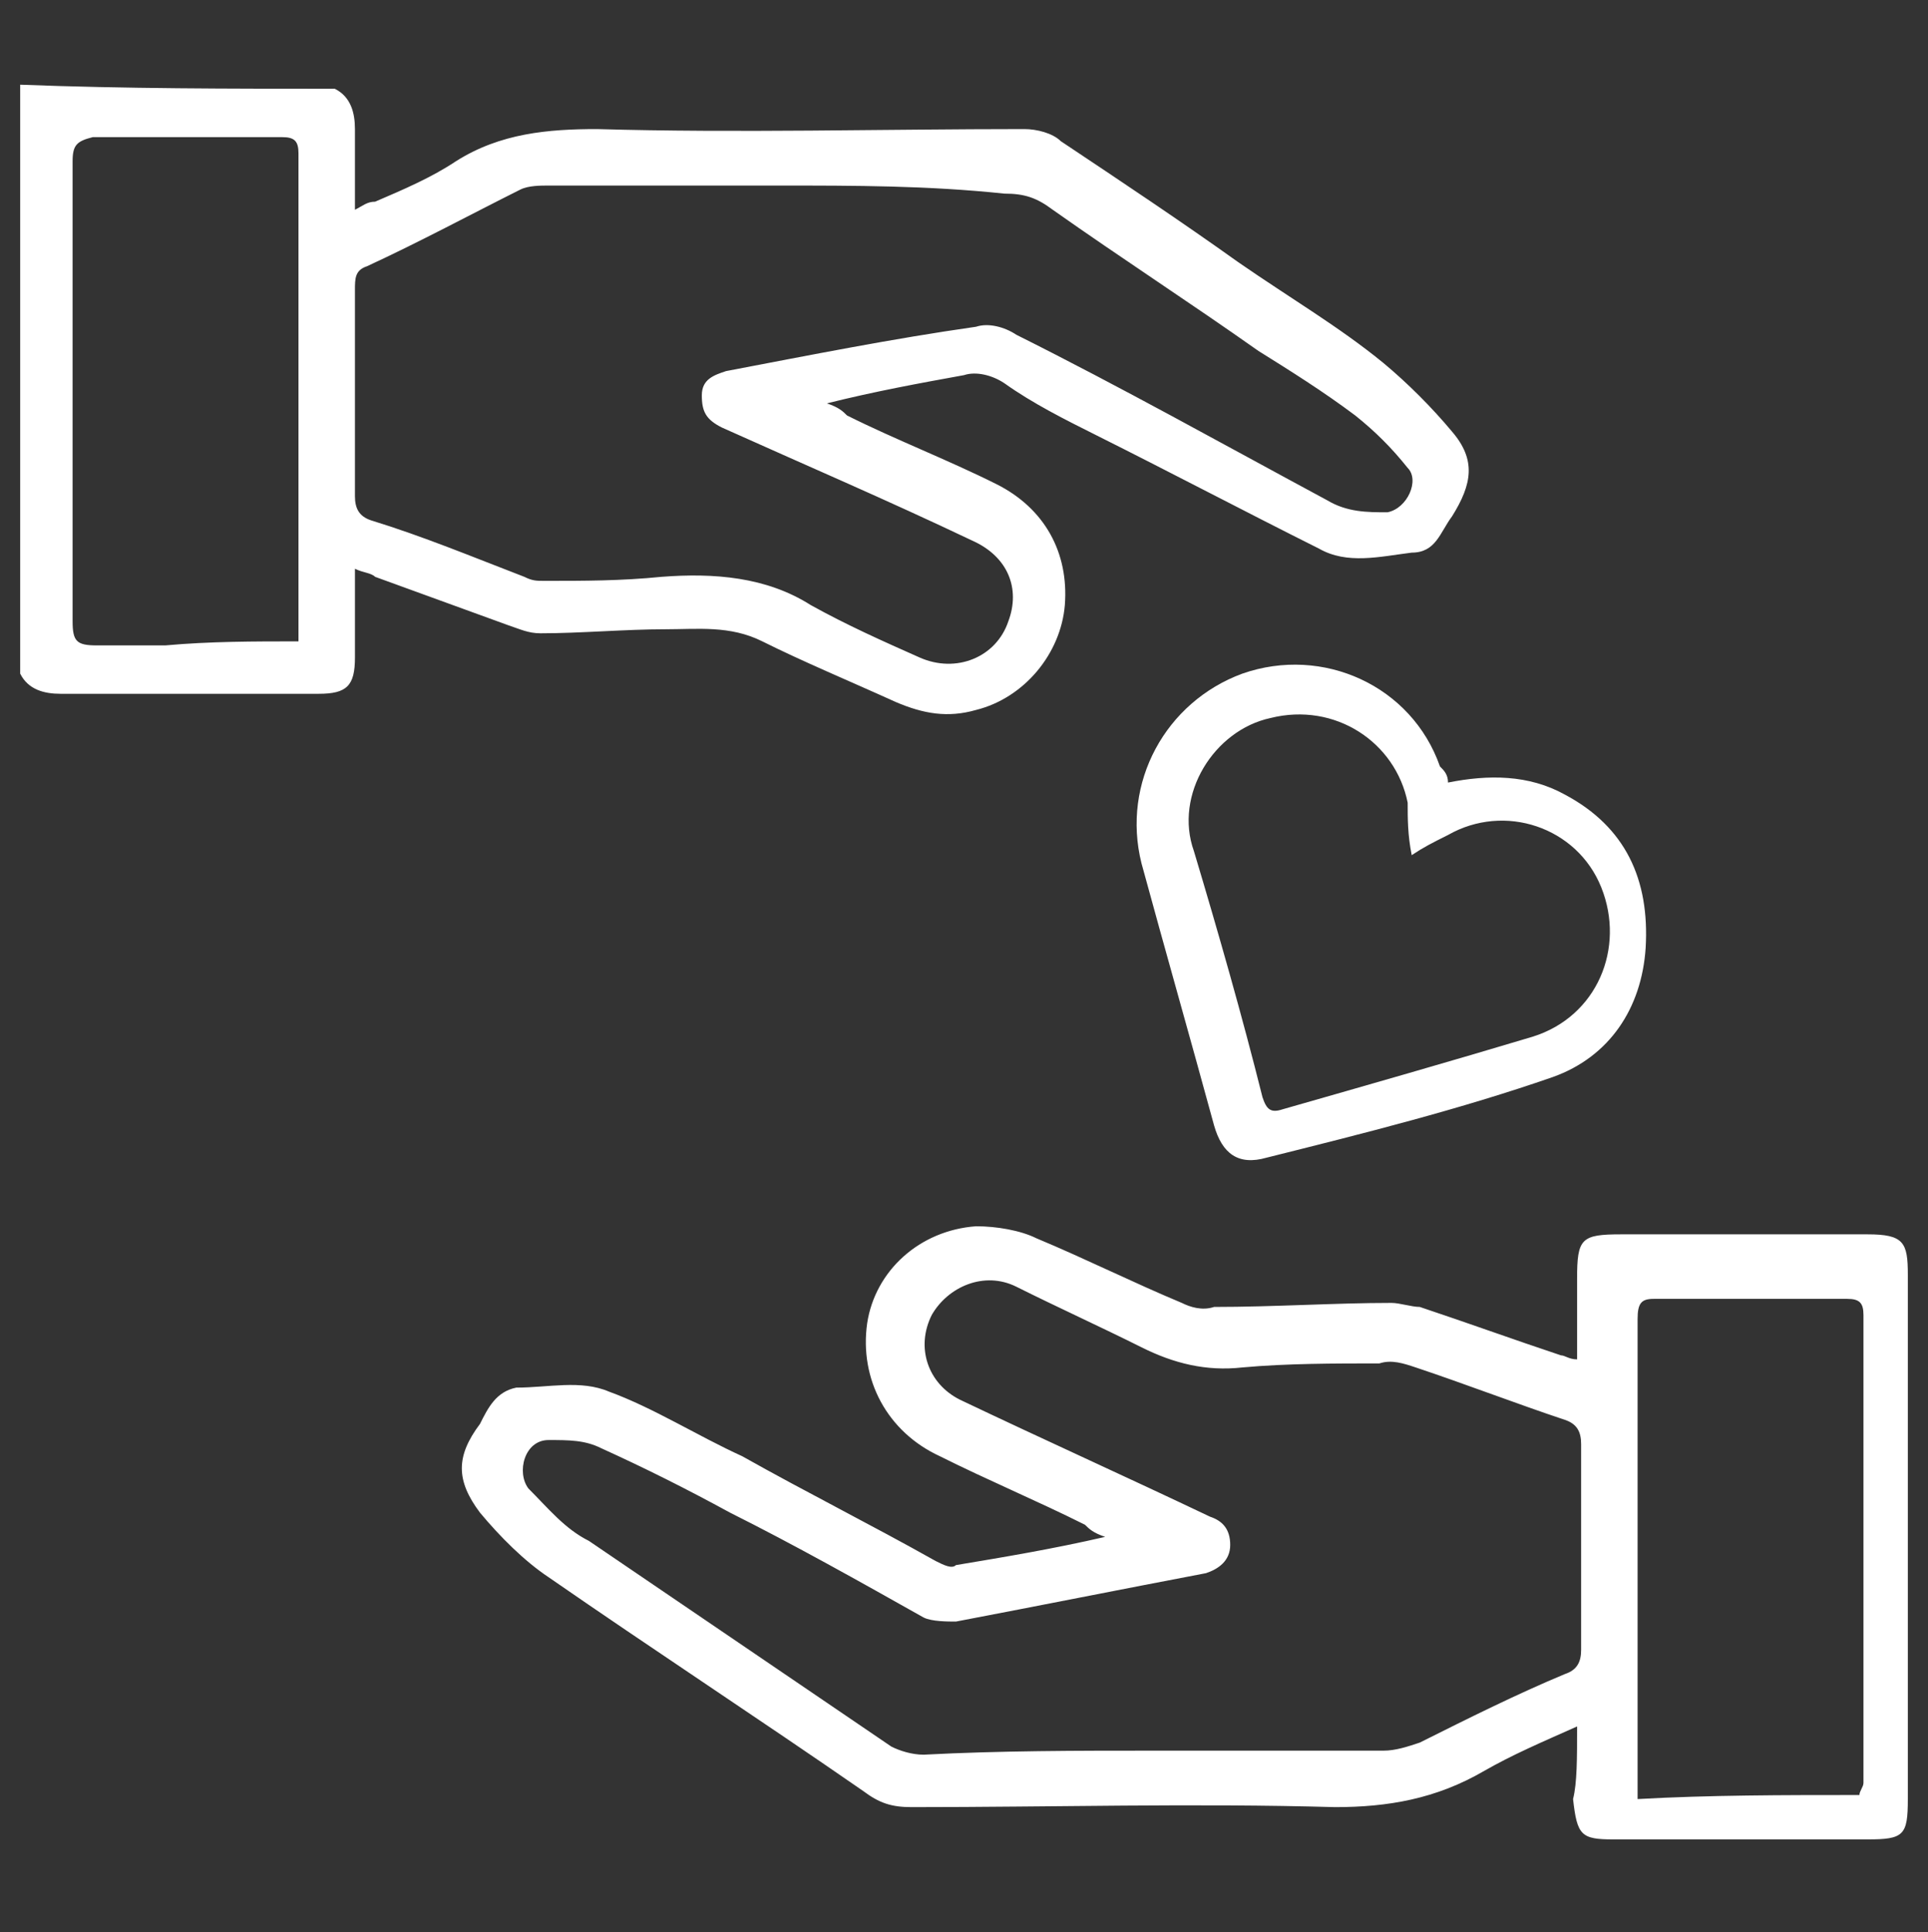
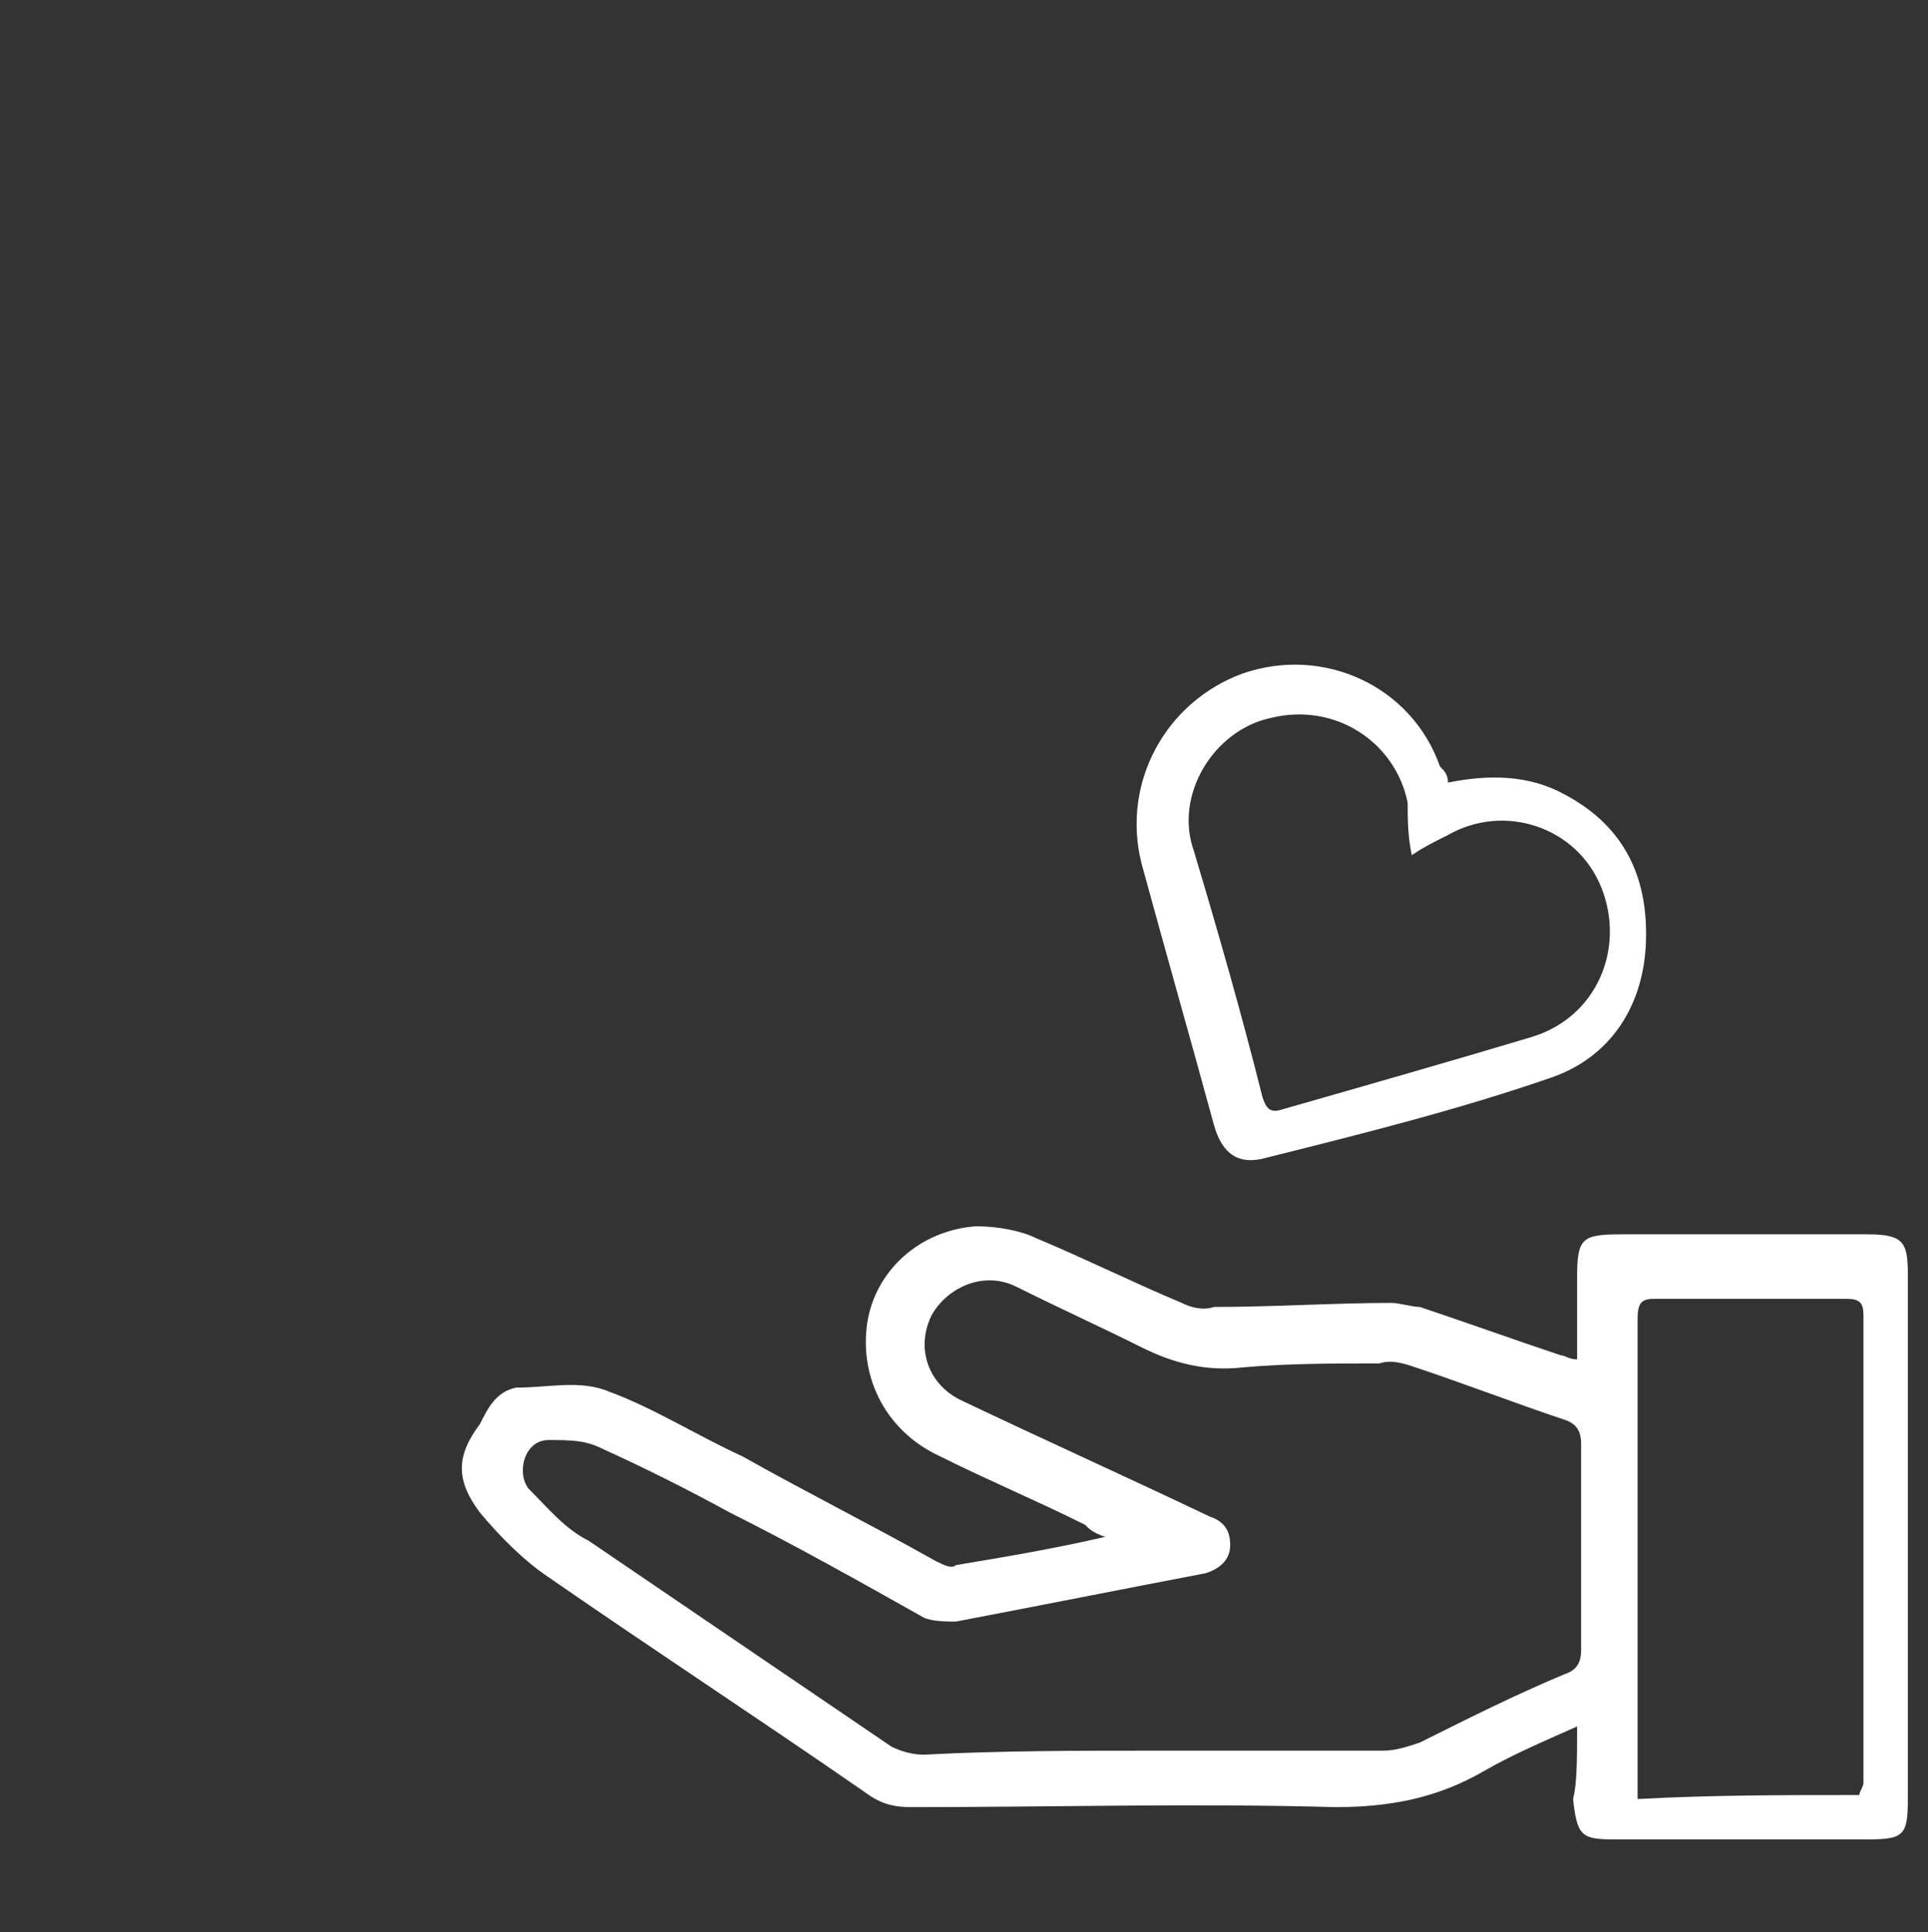
<svg xmlns="http://www.w3.org/2000/svg" version="1.1" id="pct-don" x="0px" y="0px" viewBox="0 0 47.8 47.9" style="enable-background:new 0 0 47.8 47.9;" xml:space="preserve">
  <rect x="0" y="0" width="47.8" height="47.9" fill="#333333" stroke="none" />
  <style type="text/css">
	.st0{fill:#FFFFFF;}
</style>
-   <path class="st0" d="M8.3,2.2c0.4,0.2,0.5,0.6,0.5,1c0,0.6,0,1.3,0,2C9,5.1,9.1,5,9.3,5c0.7-0.3,1.4-0.6,2-1  c1.1-0.7,2.3-0.8,3.5-0.8c3.5,0.1,7.1,0,10.6,0c0.3,0,0.7,0.1,0.9,0.3c1.5,1,3,2,4.4,3C32,7.4,33.2,8.1,34.3,9  c0.6,0.5,1.2,1.1,1.7,1.7c0.6,0.7,0.5,1.3,0,2.1c-0.3,0.4-0.4,0.9-1,0.9c-0.8,0.1-1.6,0.3-2.3-0.1c-1.8-0.9-3.7-1.9-5.5-2.8  c-0.8-0.4-1.6-0.8-2.3-1.3c-0.3-0.2-0.7-0.3-1-0.2c-1.1,0.2-2.2,0.4-3.4,0.7c0.3,0.1,0.4,0.2,0.5,0.3c1.2,0.6,2.5,1.1,3.7,1.7  c1.2,0.6,1.8,1.7,1.7,3c-0.1,1.2-1,2.3-2.2,2.6c-0.7,0.2-1.3,0.1-2-0.2c-1.1-0.5-2.3-1-3.3-1.5c-0.8-0.4-1.6-0.3-2.4-0.3  c-1,0-2.1,0.1-3.1,0.1c-0.3,0-0.5-0.1-0.8-0.2c-1.1-0.4-2.2-0.8-3.3-1.2c-0.1-0.1-0.3-0.1-0.5-0.2c0,0.8,0,1.5,0,2.2  c0,0.7-0.2,0.9-0.9,0.9c-2.1,0-4.3,0-6.4,0c-0.4,0-0.8-0.1-1-0.5c0-4.9,0-9.7,0-14.6C3.1,2.2,5.7,2.2,8.3,2.2z M19.3,4.6  c-1.9,0-3.8,0-5.7,0c-0.2,0-0.5,0-0.7,0.1C11.7,5.3,10.4,6,9.1,6.6C8.8,6.7,8.8,6.9,8.8,7.2c0,1.7,0,3.4,0,5.1  c0,0.3,0.1,0.5,0.4,0.6c1.3,0.4,2.5,0.9,3.8,1.4c0.2,0.1,0.3,0.1,0.5,0.1c1,0,1.9,0,2.9-0.1c1.3-0.1,2.6,0,3.7,0.7  c0.9,0.5,1.8,0.9,2.7,1.3c0.9,0.4,1.9,0,2.2-0.9c0.3-0.8,0-1.6-0.9-2c-2.1-1-4.2-1.9-6.2-2.8c-0.4-0.2-0.5-0.4-0.5-0.8  c0-0.4,0.3-0.5,0.6-0.6c2.1-0.4,4.1-0.8,6.2-1.1c0.3-0.1,0.7,0,1,0.2c2.6,1.3,5.1,2.7,7.7,4.1c0.5,0.3,1,0.3,1.5,0.3  c0.5-0.1,0.8-0.8,0.5-1.1c-0.4-0.5-0.8-0.9-1.3-1.3c-0.8-0.6-1.6-1.1-2.4-1.6c-1.7-1.2-3.4-2.3-5.1-3.5c-0.4-0.3-0.7-0.4-1.2-0.4  C23,4.6,21.2,4.6,19.3,4.6z M7.4,15.9c0-0.1,0-0.2,0-0.3c0-3.9,0-7.8,0-11.8c0-0.3-0.1-0.4-0.4-0.4c-1.6,0-3.2,0-4.7,0  C1.9,3.5,1.8,3.6,1.8,4c0,1.2,0,2.4,0,3.6c0,2.6,0,5.2,0,7.8c0,0.5,0.1,0.6,0.6,0.6c0.6,0,1.1,0,1.7,0C5.2,15.9,6.3,15.9,7.4,15.9z" />
  <path class="st0" d="M39.1,42.8c-0.9,0.4-1.6,0.7-2.3,1.1c-1.2,0.7-2.4,0.9-3.7,0.9c-3.5-0.1-7,0-10.5,0c-0.5,0-0.8-0.1-1.2-0.4  c-2.6-1.8-5.2-3.5-7.8-5.3c-0.6-0.4-1.2-1-1.7-1.6c-0.6-0.8-0.6-1.4,0-2.2c0.2-0.4,0.4-0.8,0.9-0.9c0.8,0,1.6-0.2,2.3,0.1  c1.1,0.4,2.2,1.1,3.3,1.6c1.6,0.9,3.2,1.7,4.8,2.6c0.2,0.1,0.4,0.2,0.5,0.1c1.2-0.2,2.4-0.4,3.7-0.7c-0.3-0.1-0.4-0.2-0.5-0.3  c-1.2-0.6-2.4-1.1-3.6-1.7c-1.3-0.6-2-1.9-1.8-3.3c0.2-1.3,1.3-2.3,2.7-2.4c0.5,0,1.1,0.1,1.5,0.3c1.2,0.5,2.4,1.1,3.6,1.6  c0.2,0.1,0.5,0.2,0.8,0.1c1.5,0,3-0.1,4.4-0.1c0.2,0,0.5,0.1,0.7,0.1c1.2,0.4,2.3,0.8,3.5,1.2c0.1,0,0.2,0.1,0.4,0.1  c0-0.7,0-1.4,0-2c0-1,0.1-1.1,1.1-1.1c2,0,4.1,0,6.1,0c0.9,0,1,0.2,1,1c0,4.3,0,8.6,0,13c0,0.9-0.1,1-1,1c-2.1,0-4.2,0-6.3,0  c-0.8,0-0.9-0.1-1-1C39.1,44.2,39.1,43.6,39.1,42.8z M28.6,43.4c1.9,0,3.8,0,5.7,0c0.3,0,0.6-0.1,0.9-0.2c1.2-0.6,2.4-1.2,3.6-1.7  c0.3-0.1,0.4-0.3,0.4-0.6c0-1.7,0-3.4,0-5.1c0-0.3-0.1-0.5-0.4-0.6c-1.2-0.4-2.5-0.9-3.7-1.3c-0.3-0.1-0.6-0.2-0.9-0.1  c-1.1,0-2.3,0-3.4,0.1c-0.9,0.1-1.7-0.1-2.5-0.5c-1-0.5-2.1-1-3.1-1.5c-0.8-0.4-1.7,0-2.1,0.7c-0.4,0.8-0.1,1.7,0.7,2.1  c2.1,1,4.1,1.9,6.2,2.9c0.3,0.1,0.5,0.3,0.5,0.7c0,0.4-0.3,0.6-0.6,0.7c-2.1,0.4-4.1,0.8-6.2,1.2c-0.2,0-0.6,0-0.8-0.1  c-1.6-0.9-3.2-1.8-4.8-2.6c-1.1-0.6-2.1-1.1-3.2-1.6c-0.4-0.2-0.8-0.2-1.3-0.2c-0.6,0-0.8,0.8-0.5,1.2c0.5,0.5,0.9,1,1.5,1.3  c2.5,1.7,5,3.4,7.5,5.1c0.2,0.1,0.5,0.2,0.8,0.2C24.8,43.4,26.7,43.4,28.6,43.4z M46.1,44.5c0-0.1,0.1-0.2,0.1-0.3  c0-3.9,0-7.7,0-11.6c0-0.3-0.1-0.4-0.4-0.4c-1.6,0-3.2,0-4.8,0c-0.3,0-0.4,0.1-0.4,0.5c0,0.8,0,1.6,0,2.4c0,3,0,6,0,9  c0,0.2,0,0.3,0,0.5C42.4,44.5,44.2,44.5,46.1,44.5z" />
  <path class="st0" d="M35.9,19.4c1-0.2,2-0.2,2.9,0.3c1.5,0.8,2.1,2.1,2,3.8c-0.1,1.5-0.9,2.7-2.3,3.2c-2.3,0.8-4.7,1.4-7.1,2  c-0.7,0.2-1.1-0.1-1.3-0.8c-0.6-2.2-1.2-4.3-1.8-6.5c-0.5-2,0.6-4,2.5-4.7c2-0.7,4.2,0.3,4.9,2.3C35.8,19.1,35.9,19.2,35.9,19.4z   M35,21.2c-0.1-0.5-0.1-0.9-0.1-1.3c-0.3-1.5-1.8-2.5-3.4-2.1c-1.4,0.3-2.4,1.9-1.9,3.3c0.6,2,1.2,4.1,1.7,6.1  c0.1,0.3,0.2,0.4,0.5,0.3c2.1-0.6,4.2-1.2,6.2-1.8c1.6-0.5,2.3-2.2,1.7-3.7c-0.6-1.5-2.4-2.1-3.8-1.3C35.5,20.9,35.3,21,35,21.2z" />
</svg>